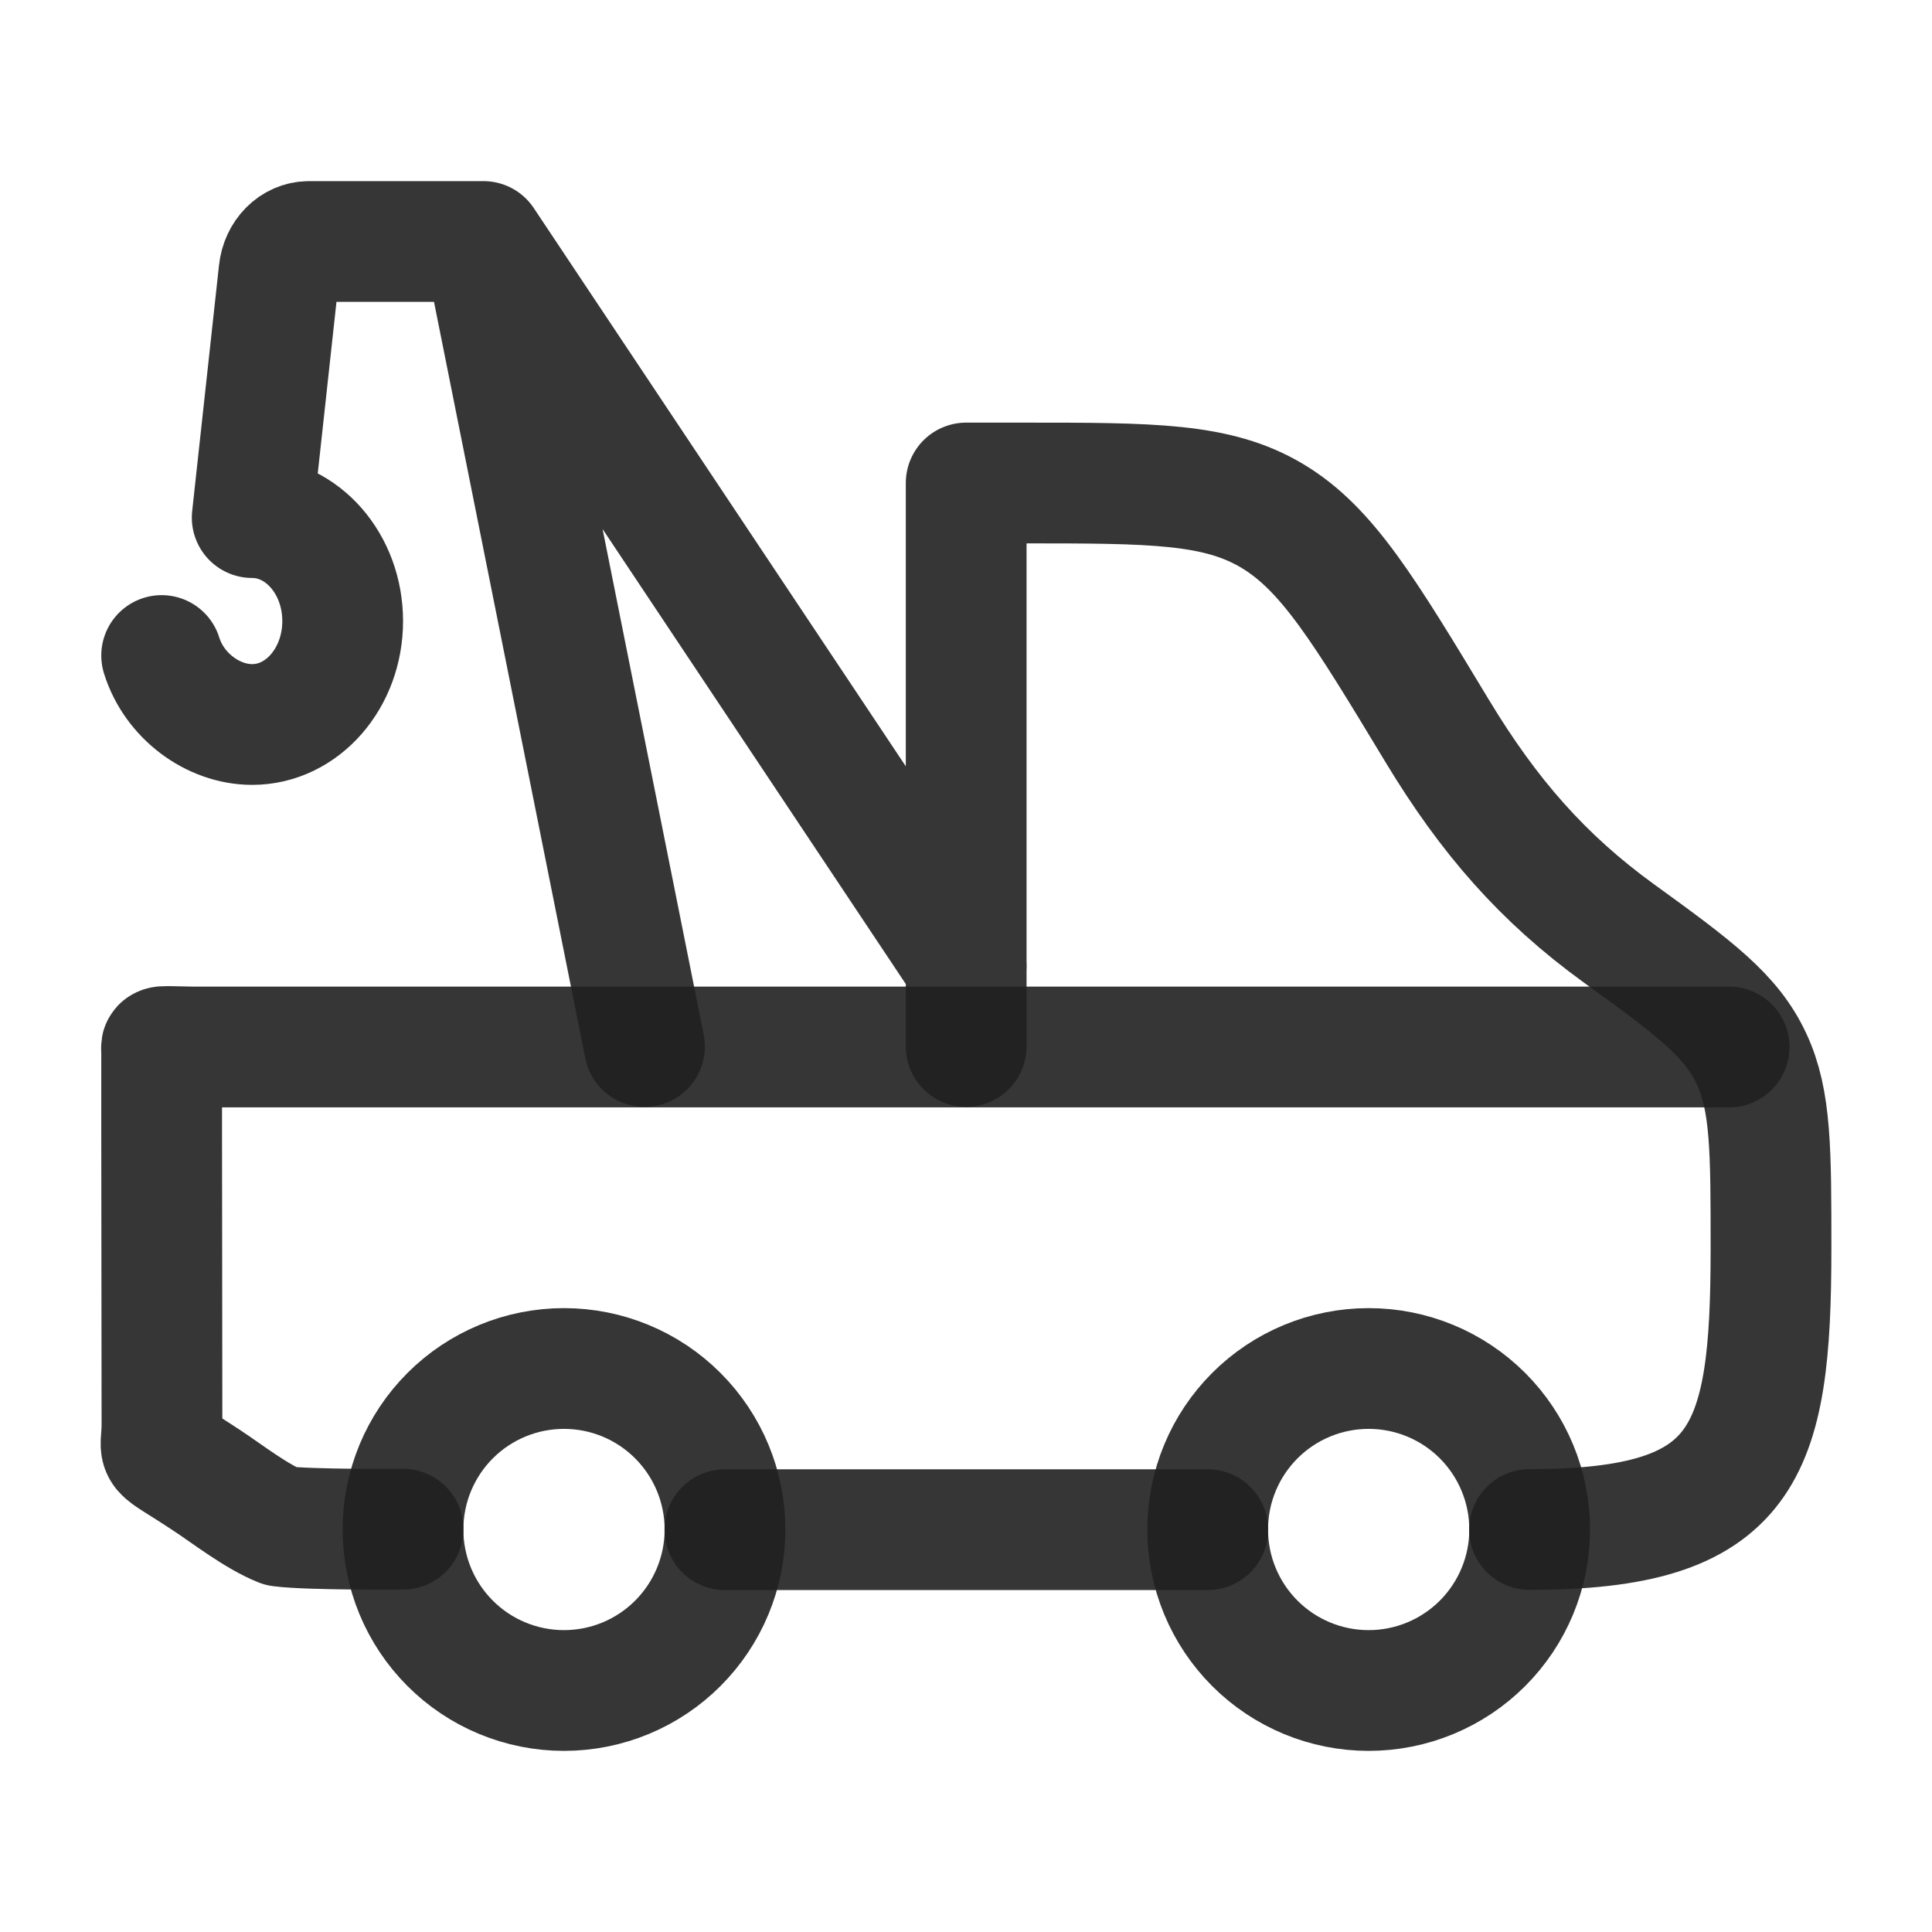
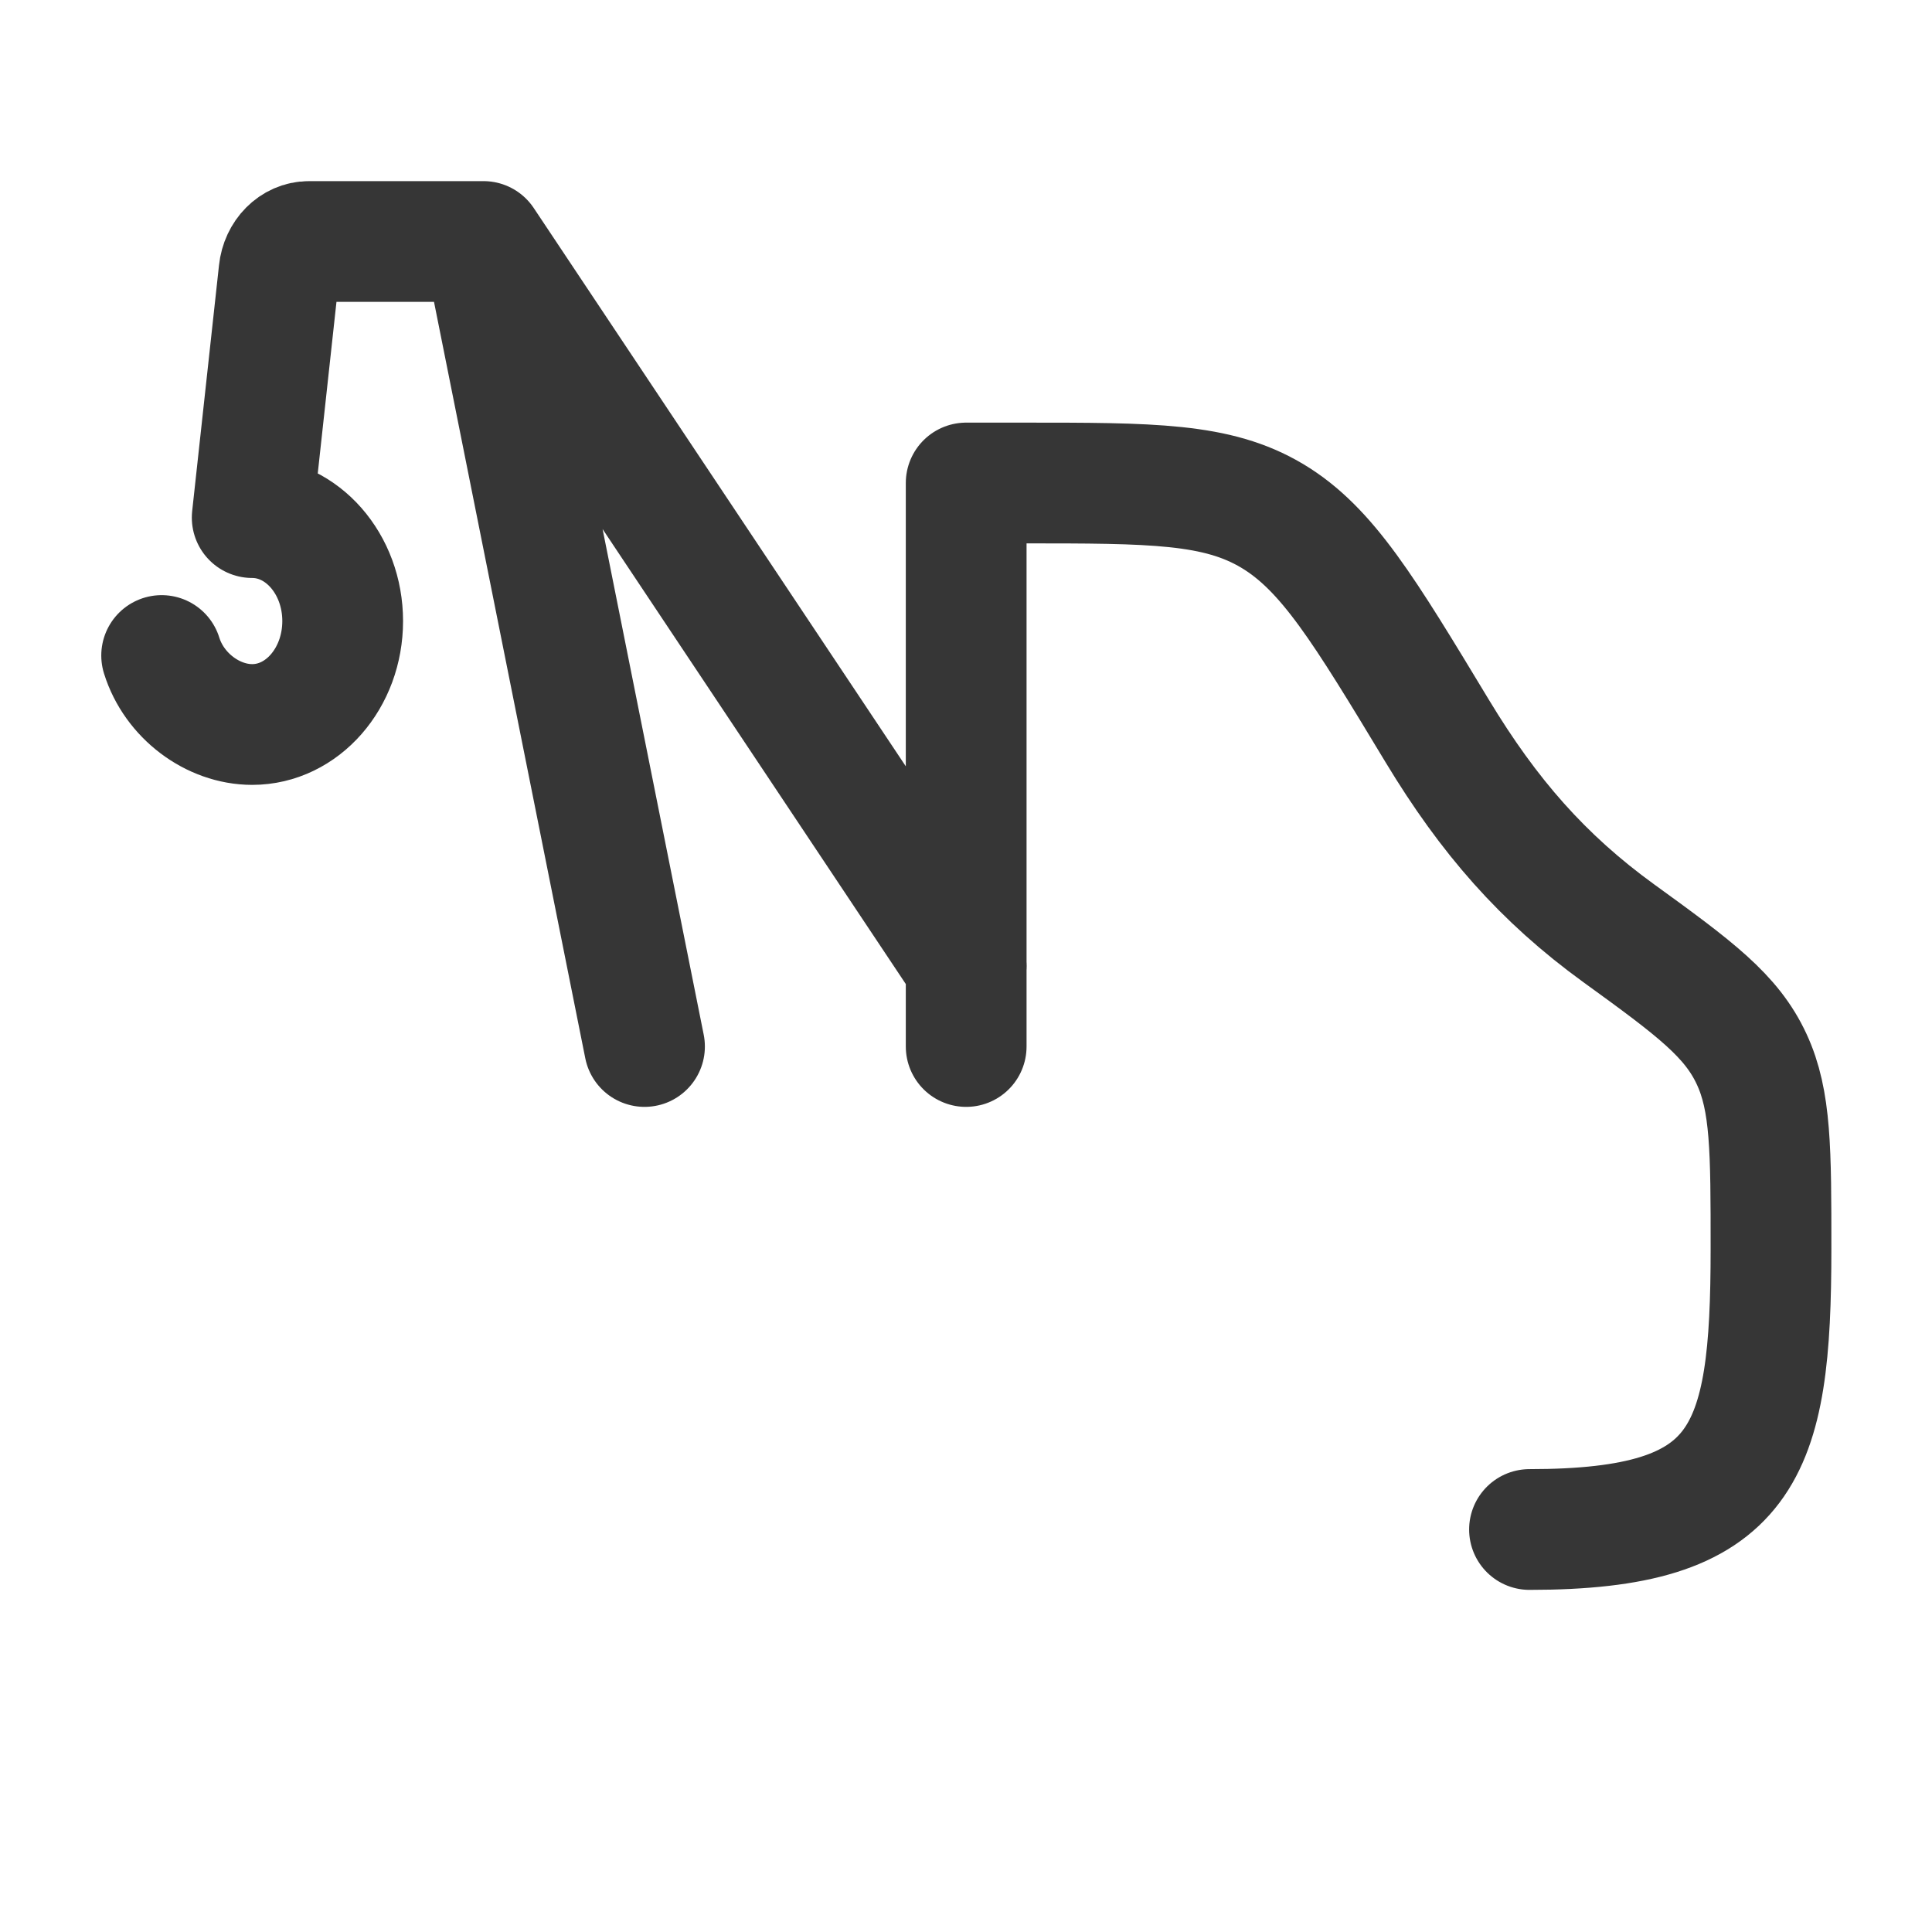
<svg xmlns="http://www.w3.org/2000/svg" width="54" height="54" viewBox="0 0 54 54" fill="none">
  <g id="hugeicons:tow-truck">
    <g id="Group">
-       <path id="Vector" d="M38.255 47.25C39.448 47.25 40.593 46.776 41.437 45.932C42.28 45.088 42.755 43.944 42.755 42.75C42.755 41.556 42.28 40.412 41.437 39.568C40.593 38.724 39.448 38.25 38.255 38.25C37.061 38.25 35.916 38.724 35.073 39.568C34.229 40.412 33.755 41.556 33.755 42.75C33.755 43.944 34.229 45.088 35.073 45.932C35.916 46.776 37.061 47.25 38.255 47.25ZM15.764 47.25C16.957 47.25 18.102 46.776 18.945 45.932C19.789 45.088 20.264 43.944 20.264 42.75C20.264 41.556 19.789 40.412 18.945 39.568C18.102 38.724 16.957 38.25 15.764 38.25C14.57 38.25 13.425 38.724 12.582 39.568C11.738 40.412 11.264 41.556 11.264 42.75C11.264 43.944 11.738 45.088 12.582 45.932C13.425 46.776 14.57 47.25 15.764 47.25Z" stroke="#212121" stroke-opacity="0.9" stroke-width="3.375" stroke-linecap="round" stroke-linejoin="round" />
      <path id="Vector_2" d="M27.009 27L13.514 6.75M13.514 6.75L18.014 29.25M13.514 6.75H8.636C8.208 6.75 7.85 7.112 7.799 7.594L7.049 14.467C8.444 14.467 9.578 15.761 9.578 17.359C9.578 18.956 8.447 20.25 7.049 20.25C5.947 20.25 4.867 19.445 4.518 18.322M42.75 42.75C48.787 42.75 49.5 40.662 49.5 34.902C49.5 32.146 49.5 30.769 48.96 29.605C48.398 28.39 47.381 27.632 45.243 26.084C43.121 24.545 41.612 22.817 40.174 20.437C38.122 17.039 37.098 15.341 35.561 14.42C34.02 13.5 32.207 13.5 28.58 13.5H27.005V29.25" stroke="#212121" stroke-opacity="0.9" stroke-width="3.375" stroke-linecap="round" stroke-linejoin="round" />
-       <path id="Vector_3" d="M11.266 42.741C11.266 42.741 8.656 42.764 7.846 42.66C7.171 42.39 6.352 41.756 5.821 41.405C4.201 40.327 4.527 40.77 4.527 39.798L4.518 31.514V29.354C4.518 29.219 4.379 29.248 5.418 29.264H48.33M20.261 42.755H33.757" stroke="#212121" stroke-opacity="0.9" stroke-width="3.375" stroke-linecap="round" stroke-linejoin="round" />
    </g>
  </g>
</svg>